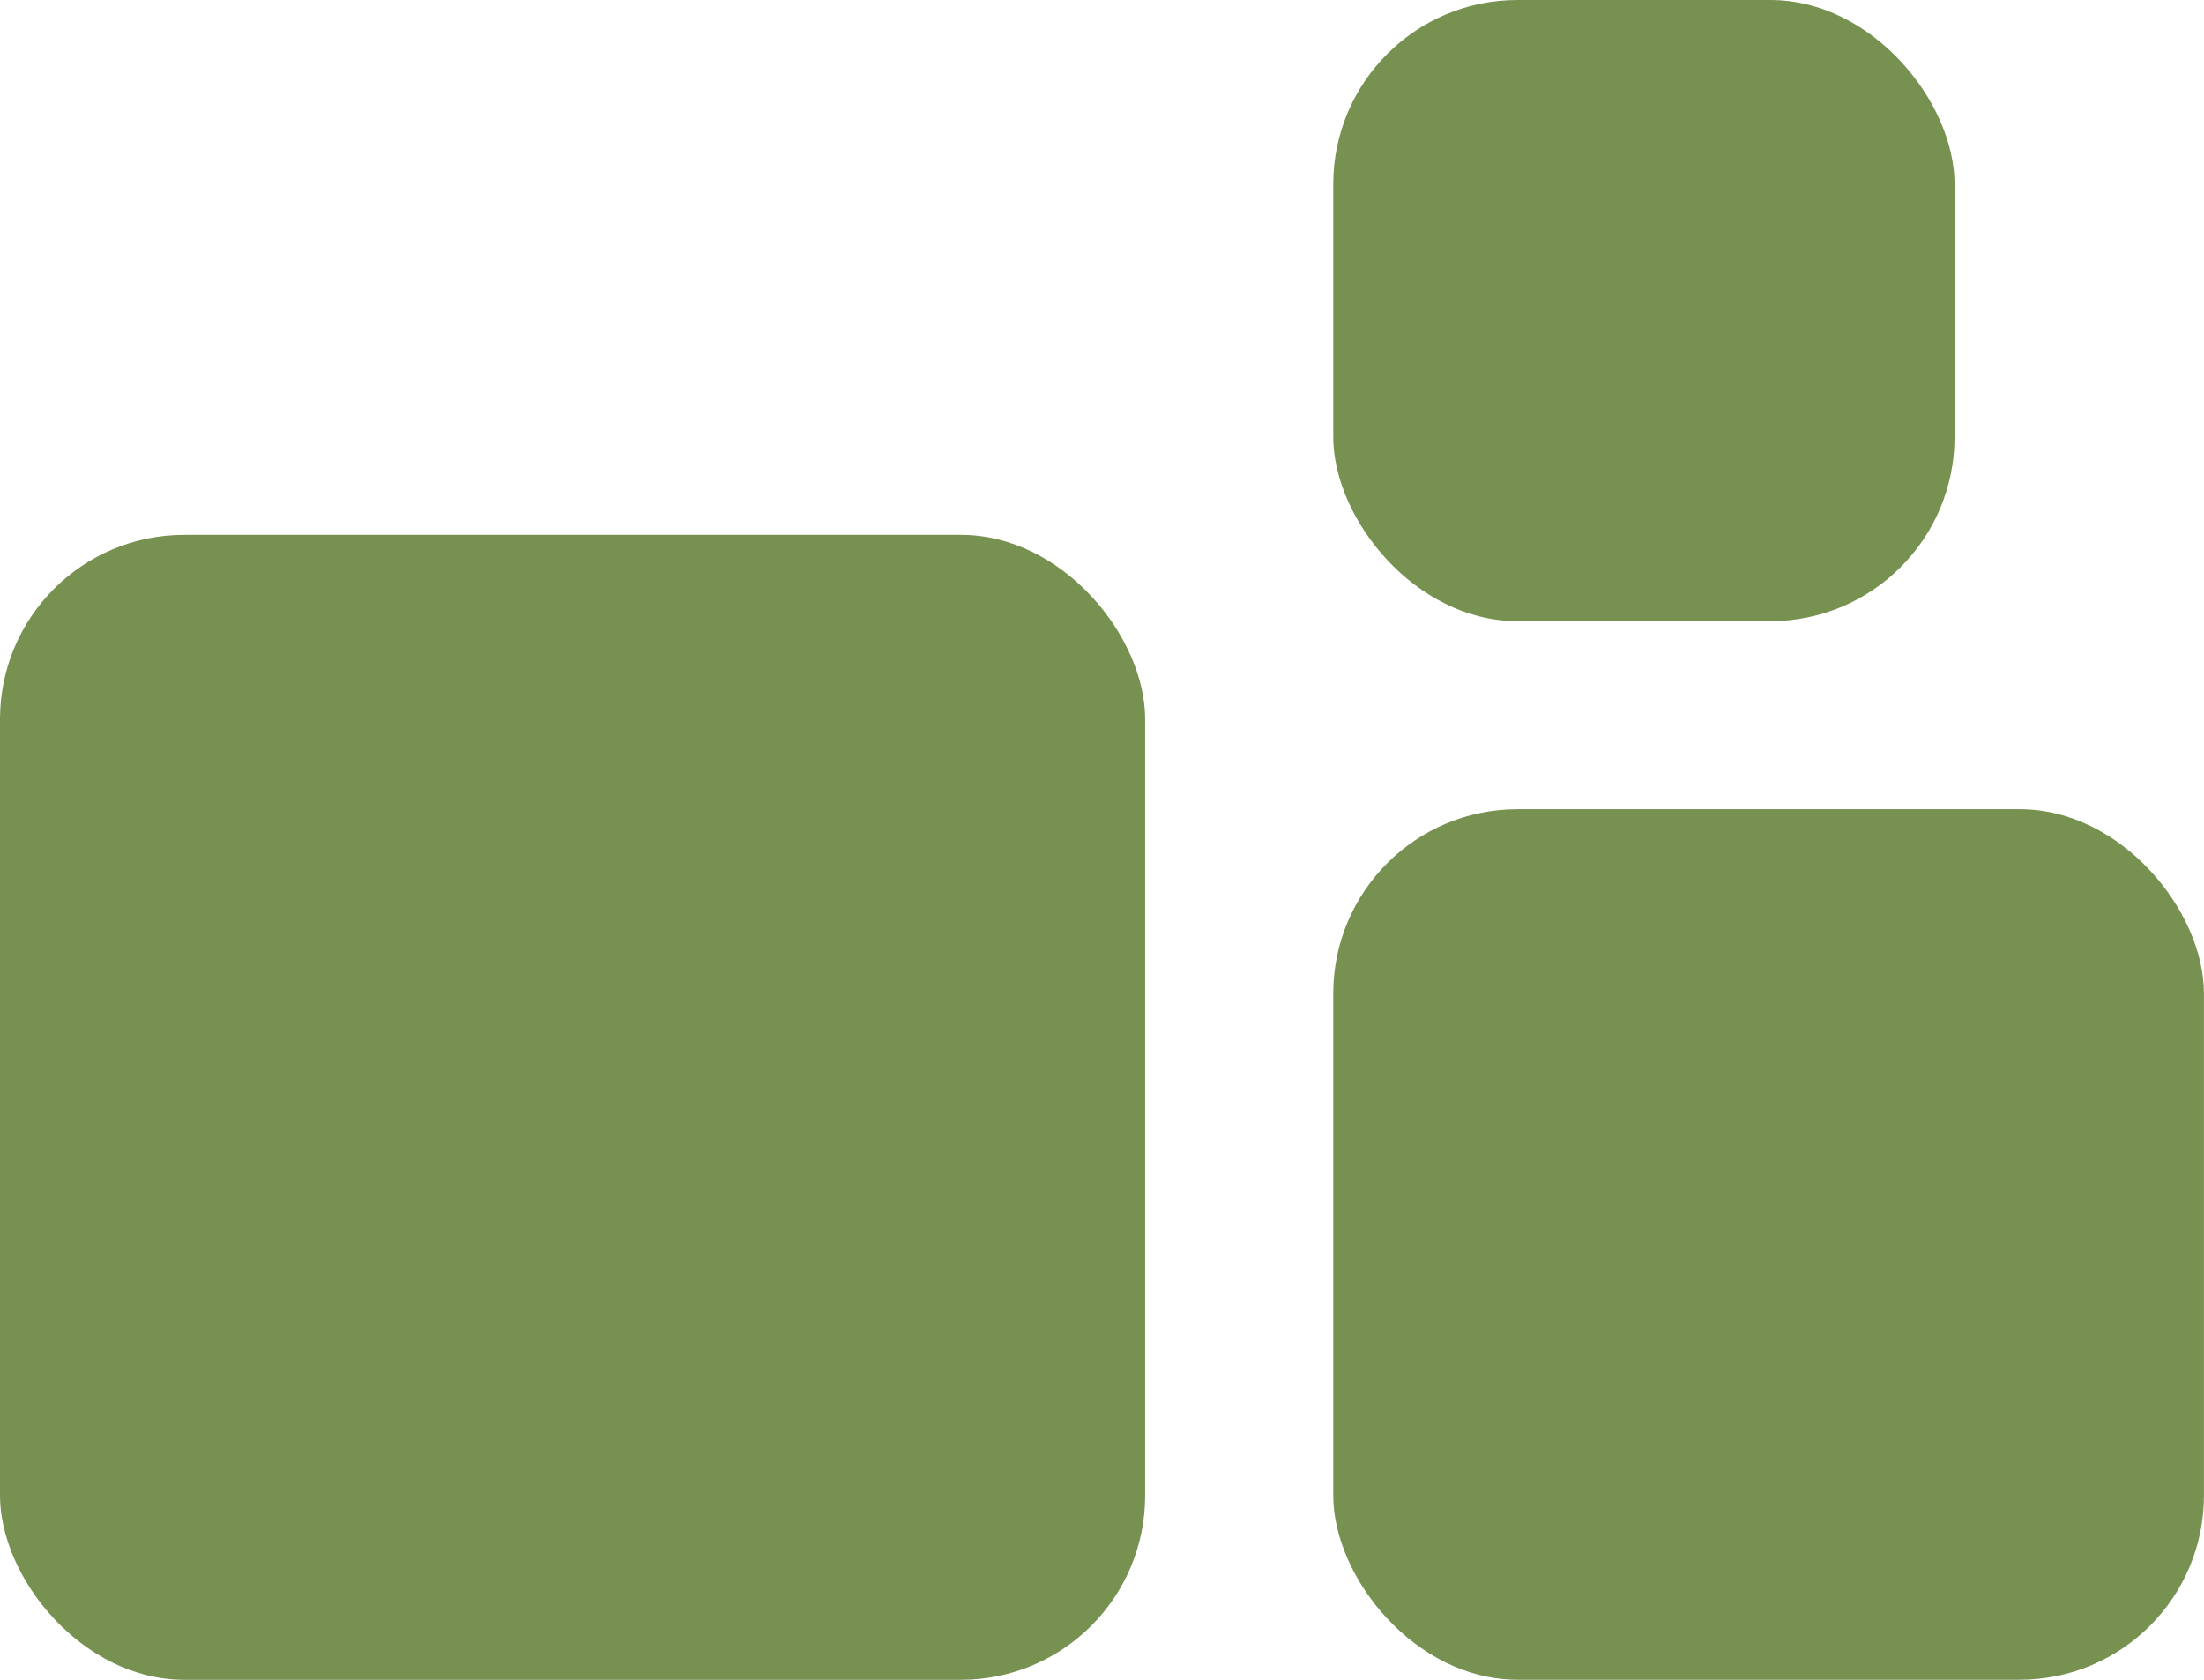
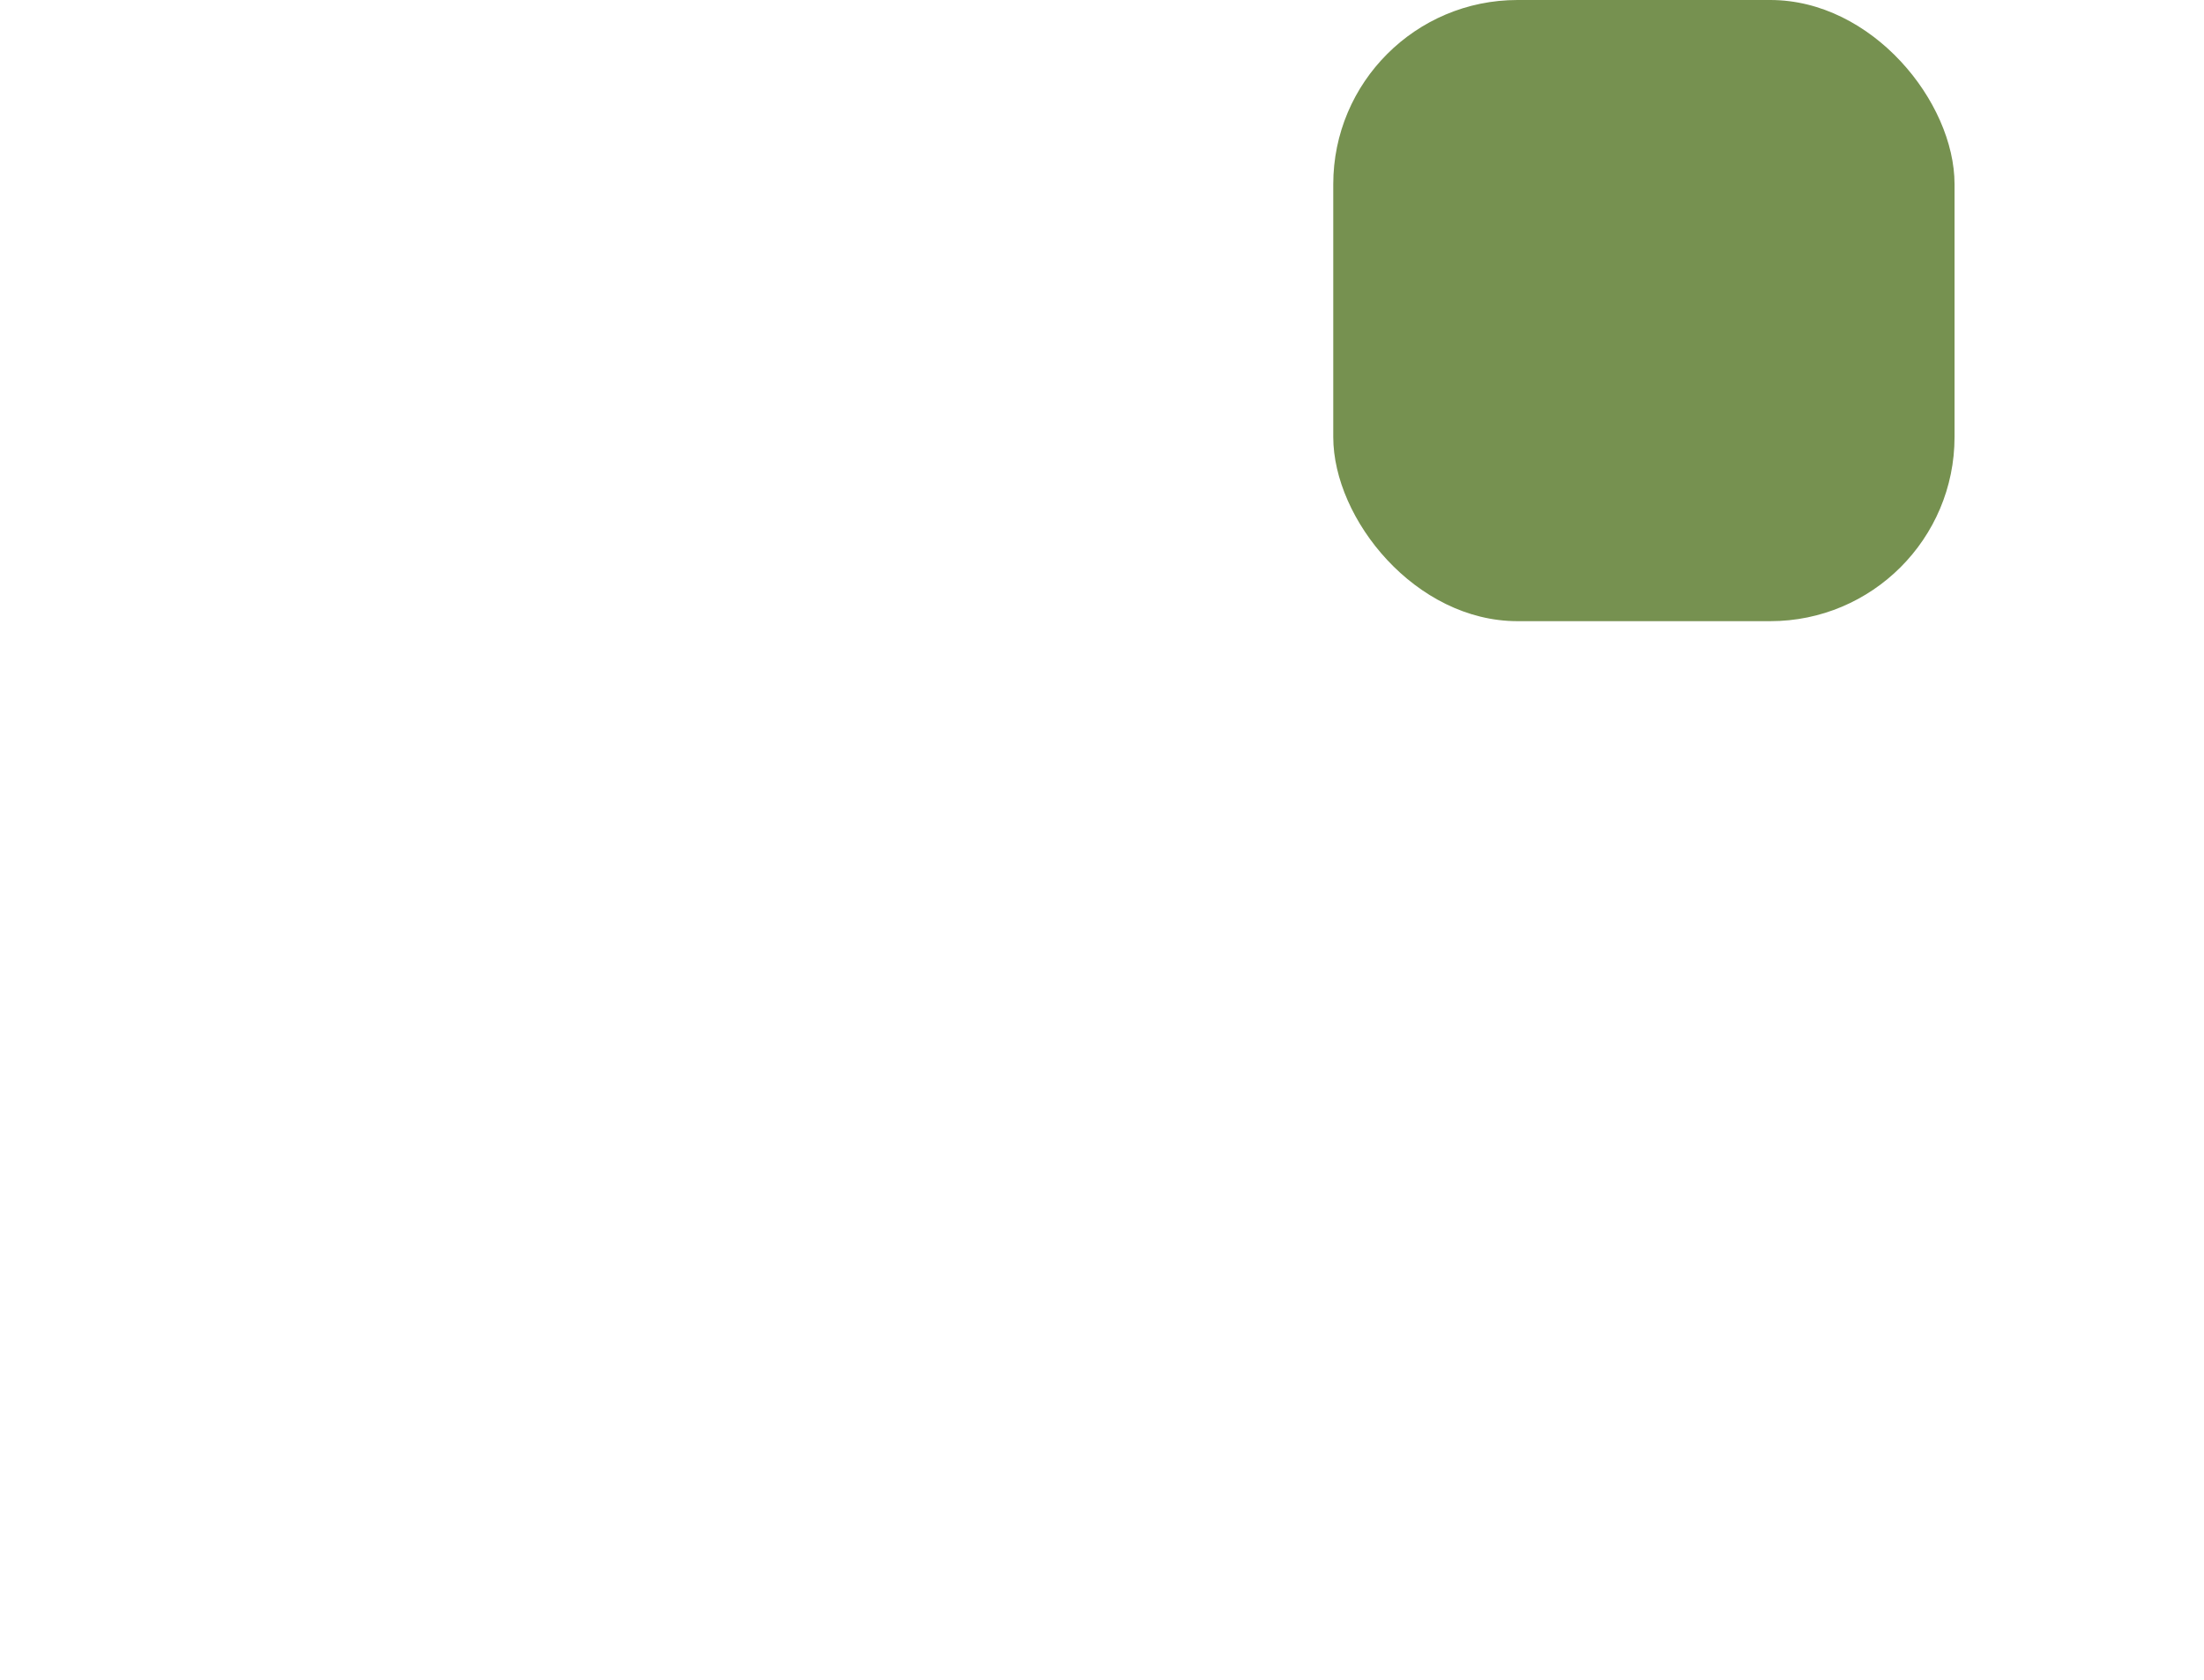
<svg xmlns="http://www.w3.org/2000/svg" id="Gruppe_234" data-name="Gruppe 234" width="33.91" height="25.85" viewBox="0 0 33.91 25.85">
-   <rect id="Rechteck_168" data-name="Rechteck 168" width="17.619" height="17.619" rx="2.835" transform="translate(0 8.231)" fill="#769150" />
-   <rect id="Rechteck_169" data-name="Rechteck 169" width="13.396" height="13.396" rx="2.835" transform="translate(20.513 12.453)" fill="#769150" />
  <rect id="Rechteck_170" data-name="Rechteck 170" width="9.559" height="9.559" rx="2.835" transform="translate(20.513 0)" fill="#769150" />
</svg>